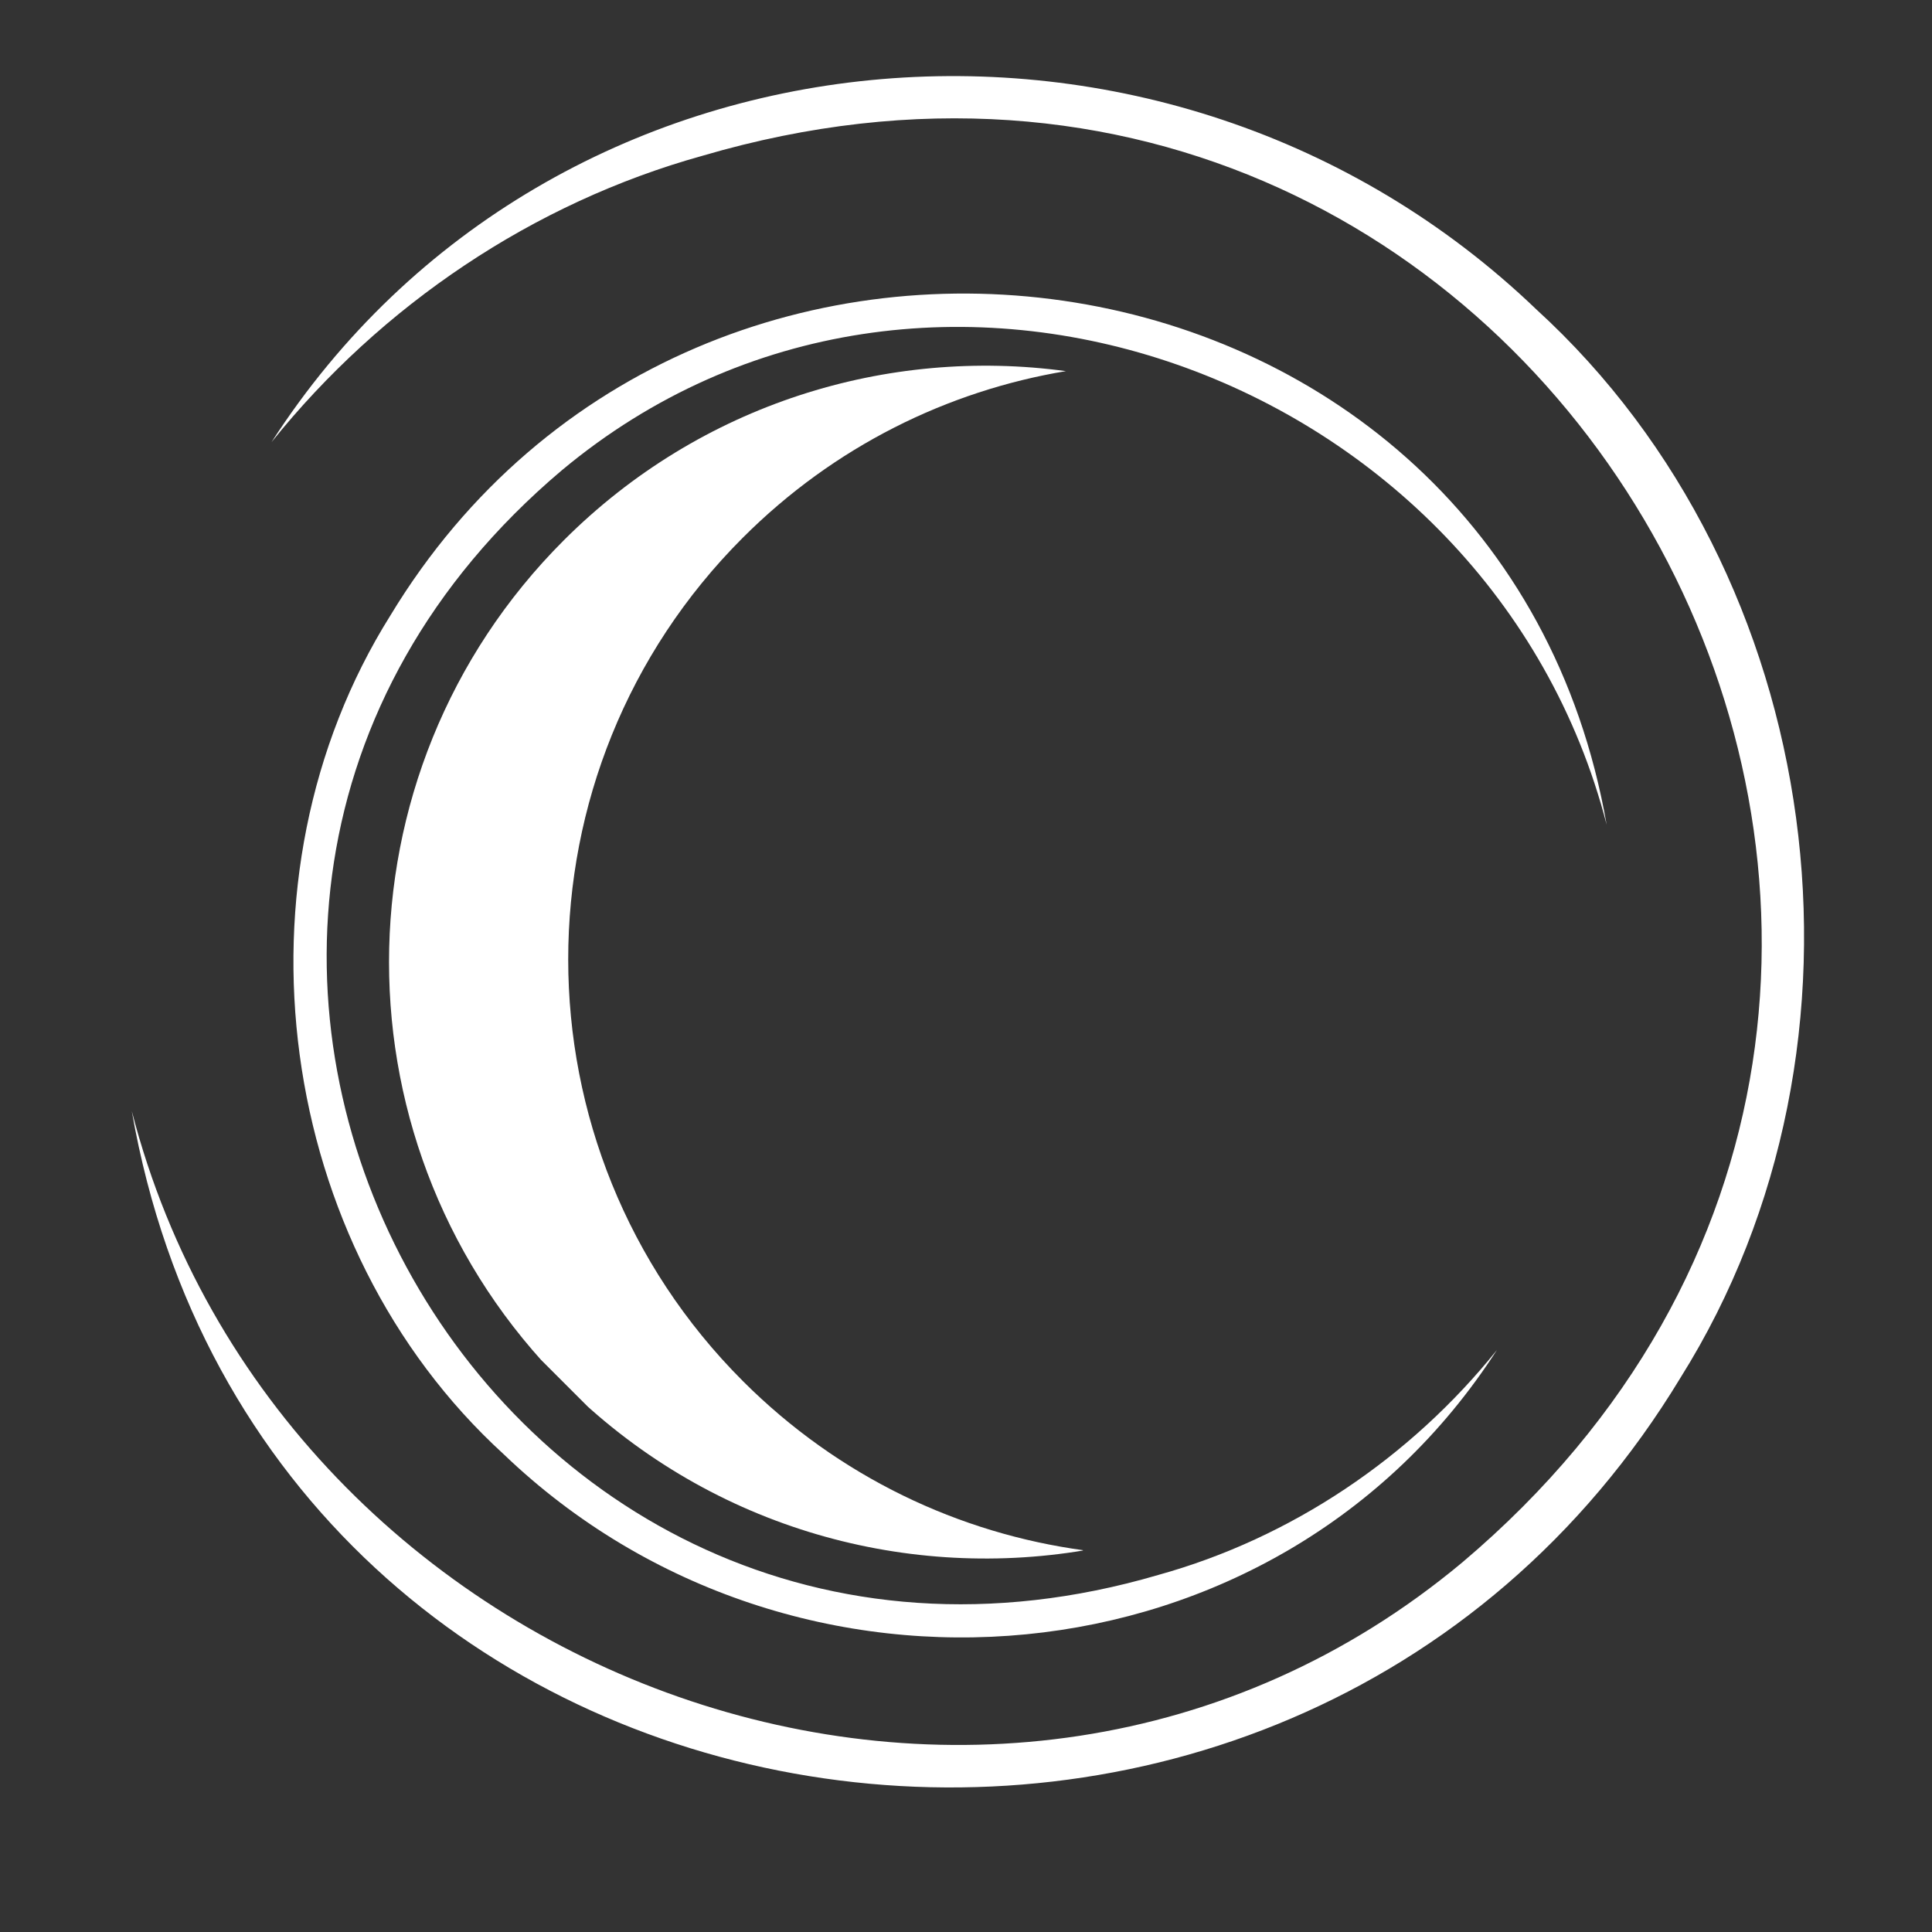
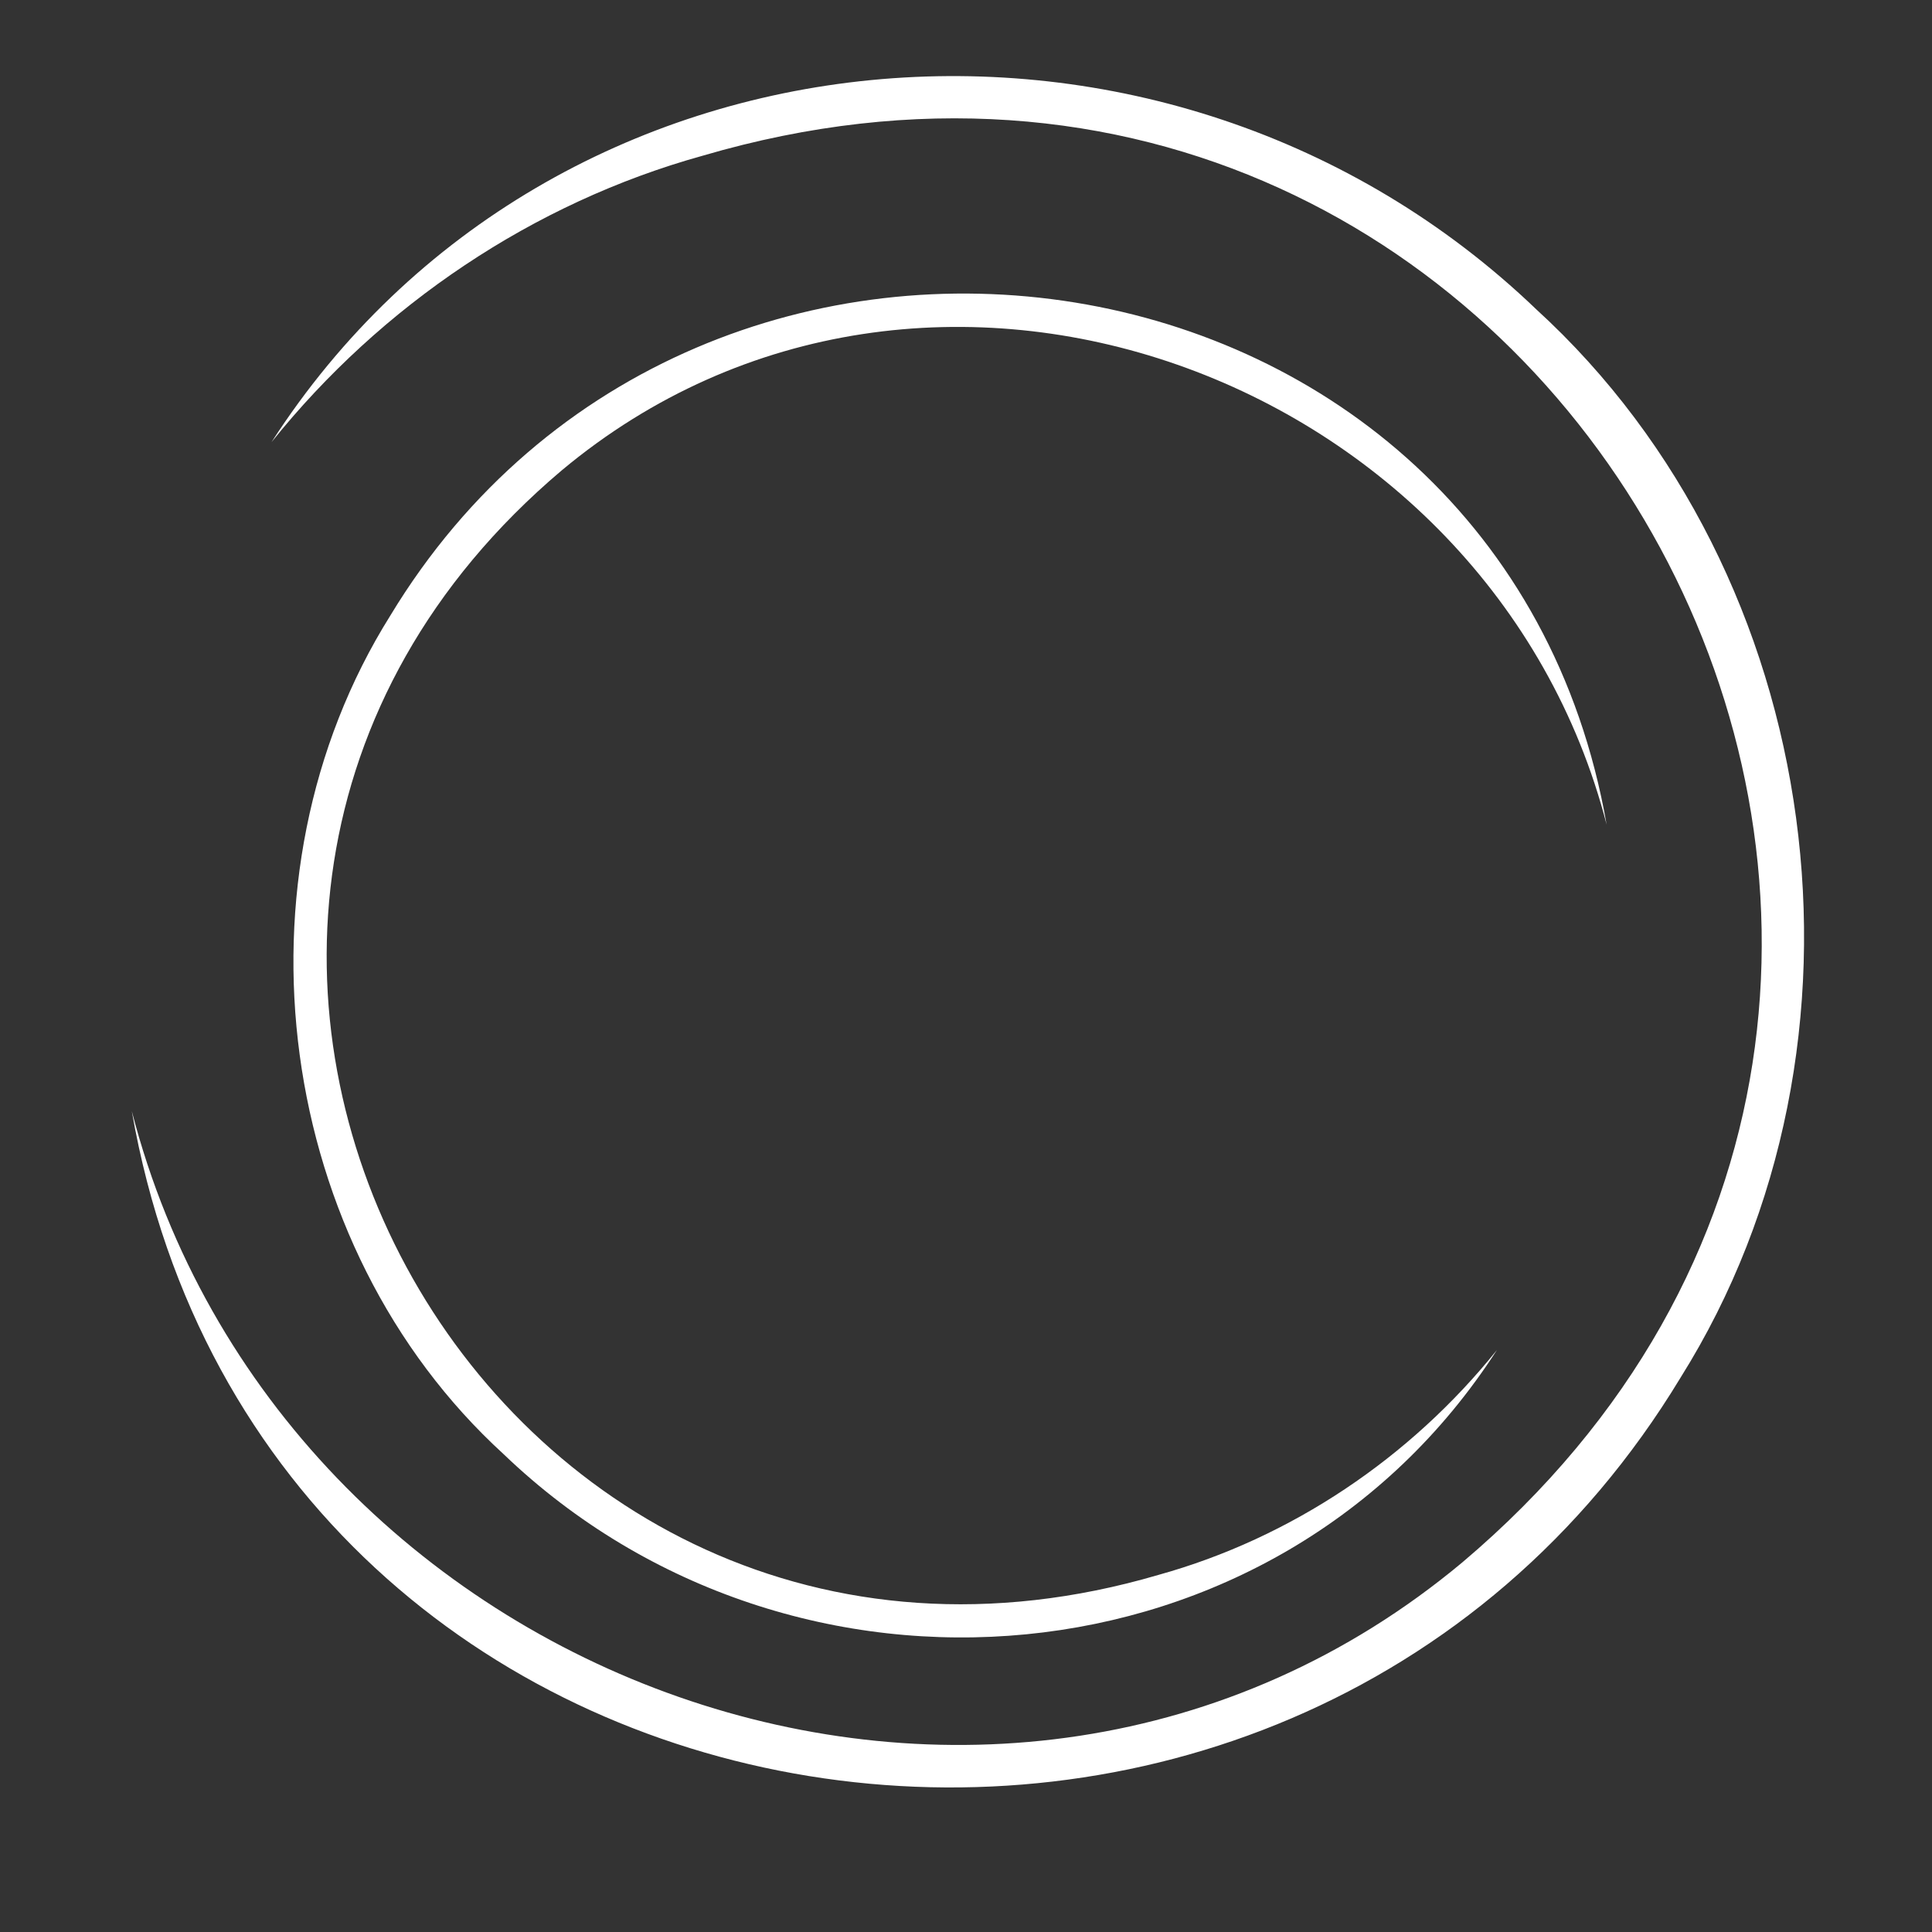
<svg xmlns="http://www.w3.org/2000/svg" width="500" zoomAndPan="magnify" viewBox="0 0 375 375" height="500" preserveAspectRatio="xMidYMid meet" version="1.0">
  <rect x="0" y="0" width="375" height="375" fill="#333333" stroke="none" />
  <defs>
    <clipPath id="75009835ed">
      <path d="M 25.621 14 L 351 14 L 351 347 L 25.621 347 Z M 25.621 14 " clip-rule="nonzero" />
    </clipPath>
    <clipPath id="bd858386ee">
      <path d="M 56 56 L 311.816 56 L 311.816 318 L 56 318 Z M 56 56 " clip-rule="nonzero" />
    </clipPath>
    <clipPath id="c29973c3f7">
      <path d="M 75 70 L 211 70 L 211 303 L 75 303 Z M 75 70 " clip-rule="nonzero" />
    </clipPath>
    <clipPath id="bc59490ae2">
      <path d="M 174.5 39.633 L 322.992 188.125 L 176.09 335.027 L 27.598 186.535 Z M 174.5 39.633 " clip-rule="nonzero" />
    </clipPath>
    <clipPath id="85de3ca500">
      <path d="M 174.5 39.633 L 322.992 188.125 L 176.09 335.027 L 27.598 186.535 Z M 174.5 39.633 " clip-rule="nonzero" />
    </clipPath>
  </defs>
  <g clip-path="url(#75009835ed)">
    <path fill="#ffffff" d="M 52.699 85.82 C 107.086 1.367 226.695 -8.523 298.18 60.035 C 354.691 111.641 366.836 202.59 326.207 267.375 C 249.766 393.742 51.629 364.516 25.582 215.672 C 54.301 326.91 193.801 378.418 283.84 303.254 C 416.453 191.195 302.852 -18.668 136.352 30.234 C 103.504 39.355 74.023 59.246 52.699 85.82 Z M 52.699 85.82 " fill-opacity="1" fill-rule="nonzero" />
  </g>
  <g clip-path="url(#bd858386ee)">
    <path fill="#ffffff" d="M 290.551 262.035 C 247.844 328.352 153.918 336.121 97.781 282.281 C 53.402 241.758 43.867 170.336 75.773 119.465 C 135.801 20.227 291.395 43.18 311.848 160.066 C 289.297 72.711 179.75 32.262 109.043 91.289 C 4.902 179.285 94.109 344.09 224.863 305.684 C 250.656 298.523 273.805 282.902 290.551 262.035 Z M 290.551 262.035 " fill-opacity="1" fill-rule="nonzero" />
  </g>
  <g clip-path="url(#c29973c3f7)">
    <g clip-path="url(#bc59490ae2)">
      <g clip-path="url(#85de3ca500)">
-         <path fill="#ffffff" d="M 144.195 104.355 C 161.906 86.641 183.934 75.867 206.891 72.035 C 172.305 67.352 136.004 78.301 109.418 104.887 C 64.207 150.098 64.207 223.395 109.418 268.605 C 136.914 296.102 174.797 306.871 210.438 300.922 C 186.207 297.645 162.816 286.691 144.195 268.07 C 98.992 222.867 98.984 149.562 144.195 104.352 Z M 144.195 104.355 " fill-opacity="1" fill-rule="nonzero" />
-       </g>
+         </g>
    </g>
  </g>
</svg>